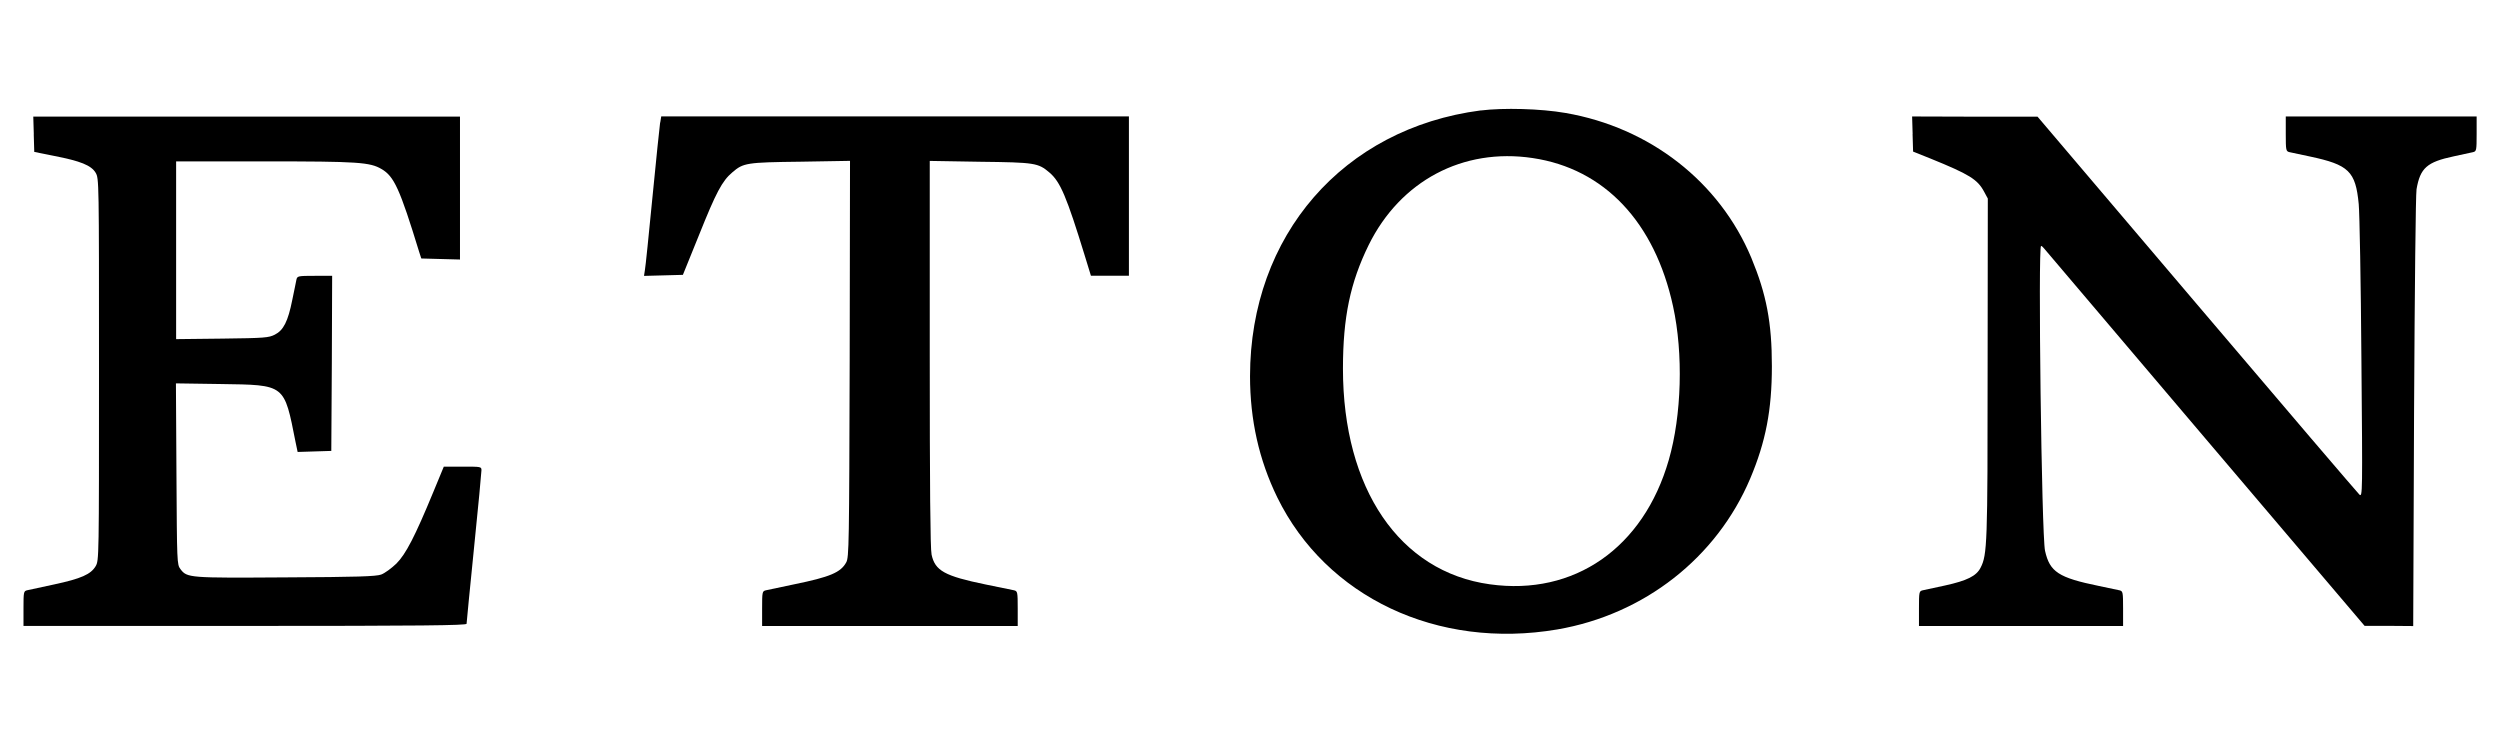
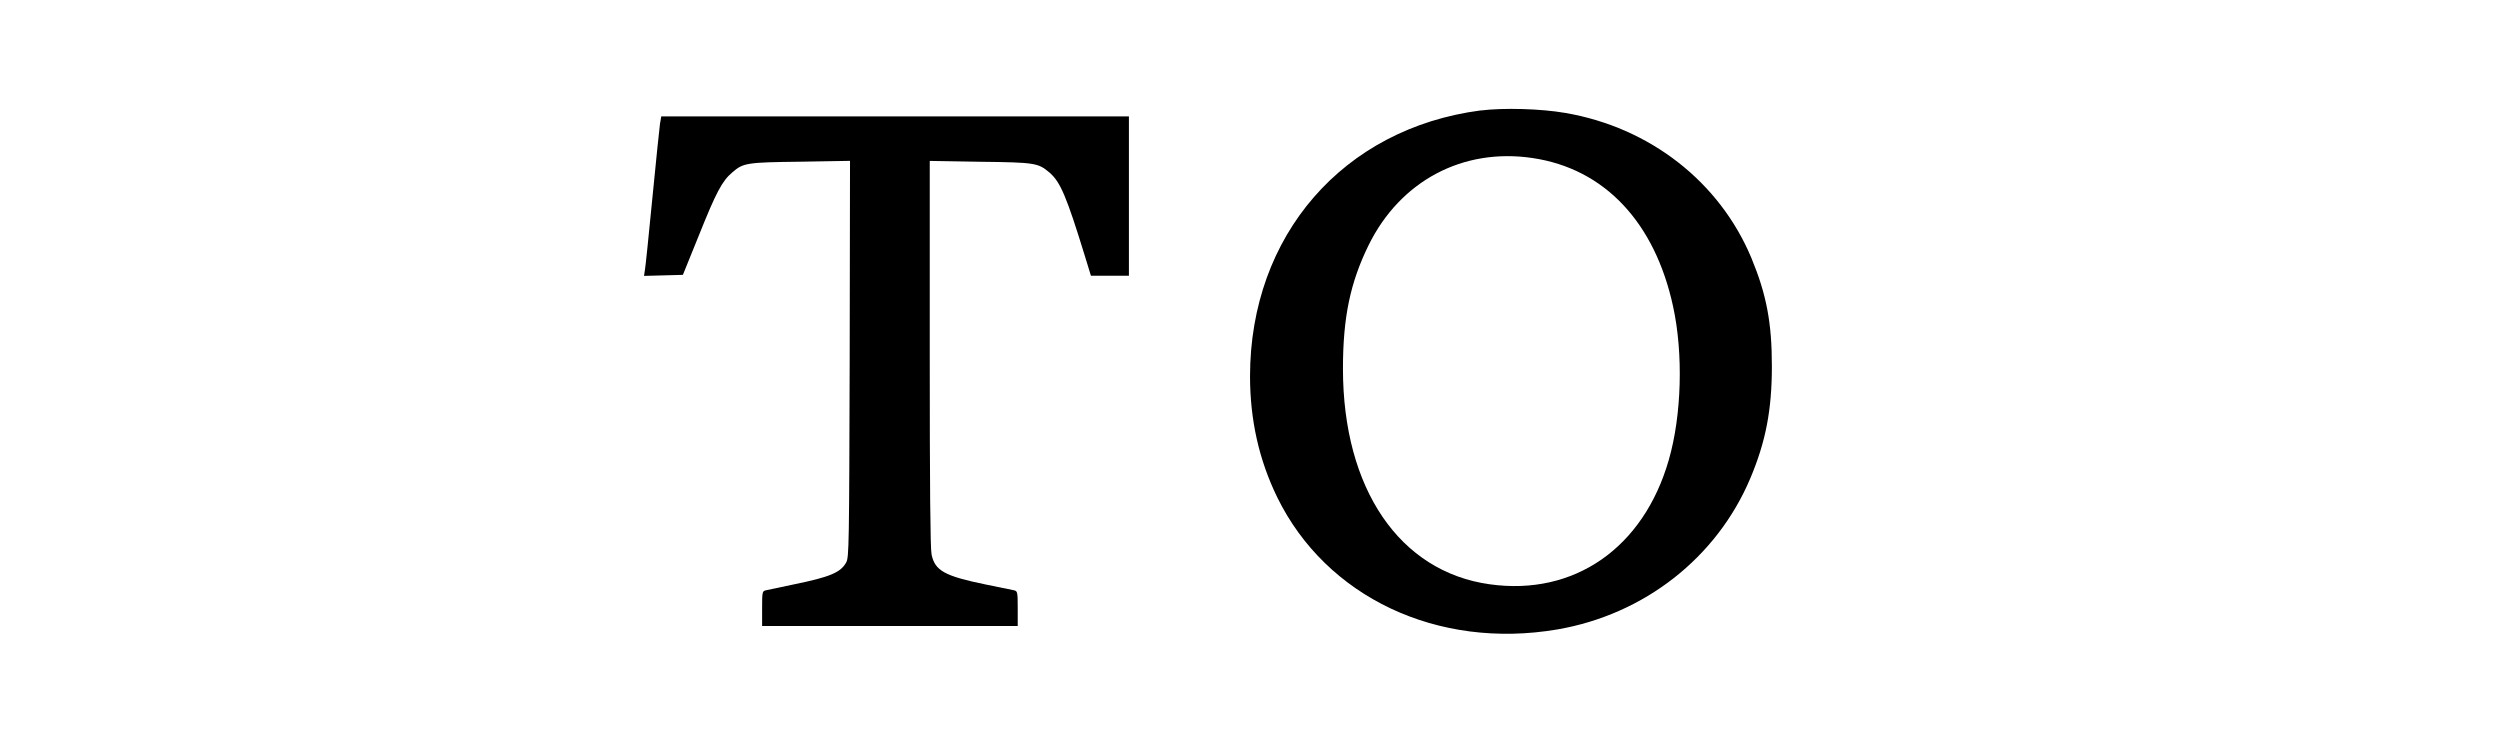
<svg xmlns="http://www.w3.org/2000/svg" id="marken" viewBox="0 0 383.11 113.8">
  <g id="eton">
    <path d="m226.91,16.92c-21.08,2.75-35.33,19.15-35.35,40.72,0,6.71,1.37,12.82,4.17,18.57,7.5,15.31,24.57,23.37,42.91,20.25,13.33-2.29,24.44-10.99,29.58-23.15,2.37-5.62,3.31-10.48,3.31-17.19s-.84-11.04-3.15-16.61c-4.88-11.65-15.54-19.97-28.49-22.2-3.79-.66-9.49-.81-12.97-.38Zm7.96,7.3c10.99,1.63,18.72,9.82,21.52,22.74,1.58,7.22,1.32,16.68-.66,23.53-3.87,13.48-14.5,20.86-27.42,19.05-13.84-1.91-22.51-14.65-22.51-33.04,0-7.88,1.12-13.2,3.94-18.95,4.86-9.84,14.45-14.93,25.13-13.33Z" />
-     <path d="m5.17,20.56l.08,2.72,3.03.61c4.07.79,5.7,1.45,6.38,2.59.51.89.51,1.12.51,30.14s0,29.25-.51,30.14c-.74,1.25-2.21,1.91-6.36,2.8-1.96.43-3.82.84-4.12.89-.56.13-.58.25-.58,2.8v2.67h33.95c26.99,0,33.95-.08,33.95-.33,0-.15.51-5.39,1.14-11.62.64-6.23,1.14-11.57,1.14-11.9,0-.56-.05-.56-2.87-.56h-2.9l-1.6,3.87c-2.82,6.84-4.22,9.54-5.67,10.99-.74.71-1.78,1.48-2.34,1.68-.81.28-3.61.38-14.62.43-14.83.1-15.11.08-16.13-1.27-.53-.71-.53-.97-.61-14.6l-.08-13.86,6.82.1c10,.15,9.74-.05,11.52,8.93l.31,1.48,2.57-.08,2.59-.08.08-13.43.05-13.4h-2.67c-2.54,0-2.67.03-2.8.56-.05.33-.36,1.73-.64,3.13-.66,3.31-1.35,4.65-2.67,5.32-.94.48-1.55.53-8.06.61l-7.07.08v-27.24h13.56c14.37,0,16.13.13,17.91,1.17,1.93,1.12,2.8,3,5.77,12.69l.33,1.02,2.95.08,2.98.08v-21.9H5.1l.08,2.72Z" />
    <path d="m101.16,18.78c-.08.53-.61,5.65-1.17,11.39-.56,5.72-1.07,10.81-1.17,11.27l-.13.84,2.98-.08,2.98-.08,2.47-6.1c2.62-6.54,3.54-8.29,5.11-9.61,1.68-1.45,2.16-1.53,10.48-1.63l7.55-.13-.05,30.37c-.08,28.49-.1,30.39-.53,31.16-.84,1.55-2.49,2.24-7.96,3.36-2.09.43-4.04.84-4.35.92-.56.13-.58.25-.58,2.8v2.67h39.17v-2.67c0-2.54-.03-2.67-.56-2.8-.33-.08-2.29-.48-4.35-.89-6.31-1.3-7.76-2.11-8.29-4.58-.2-.89-.28-10.56-.28-30.8v-29.53l7.71.13c8.44.1,8.9.18,10.63,1.65,1.68,1.42,2.65,3.74,5.44,12.82l.92,3h5.82v-24.42h-71.67l-.15.94Z" />
-     <path d="m293.09,20.53l.08,2.7,2.67,1.07c5.95,2.42,7.2,3.18,8.22,5.09l.56,1.04-.03,25.94c0,27.04-.05,28.64-1.09,30.65-.64,1.25-2.06,1.96-5.42,2.7-1.58.33-3.13.69-3.43.74-.56.13-.58.25-.58,2.8v2.67h31.28v-2.67c0-2.54-.03-2.67-.56-2.8-.33-.08-1.73-.36-3.13-.66-6.21-1.27-7.55-2.16-8.27-5.39-.53-2.34-1.09-46.72-.61-46.72.1,0,.31.18.46.38s11.27,13.3,24.7,29.1l24.42,28.74h3.71l3.74.03.13-32.76c.1-19.38.25-33.32.38-34.18.56-3.26,1.6-4.17,5.7-5.04,1.3-.28,2.62-.56,2.95-.64.53-.13.56-.25.56-2.8v-2.67h-29.25v2.67c0,2.54.03,2.67.58,2.8.31.08,1.7.36,3.1.66,5.98,1.27,7.02,2.26,7.5,7.3.13,1.35.33,12.03.41,23.7.18,20.83.18,21.24-.31,20.81-.25-.23-11.47-13.35-24.9-29.17l-24.42-28.74h-9.61l-9.61-.03.08,2.7Z" />
  </g>
</svg>